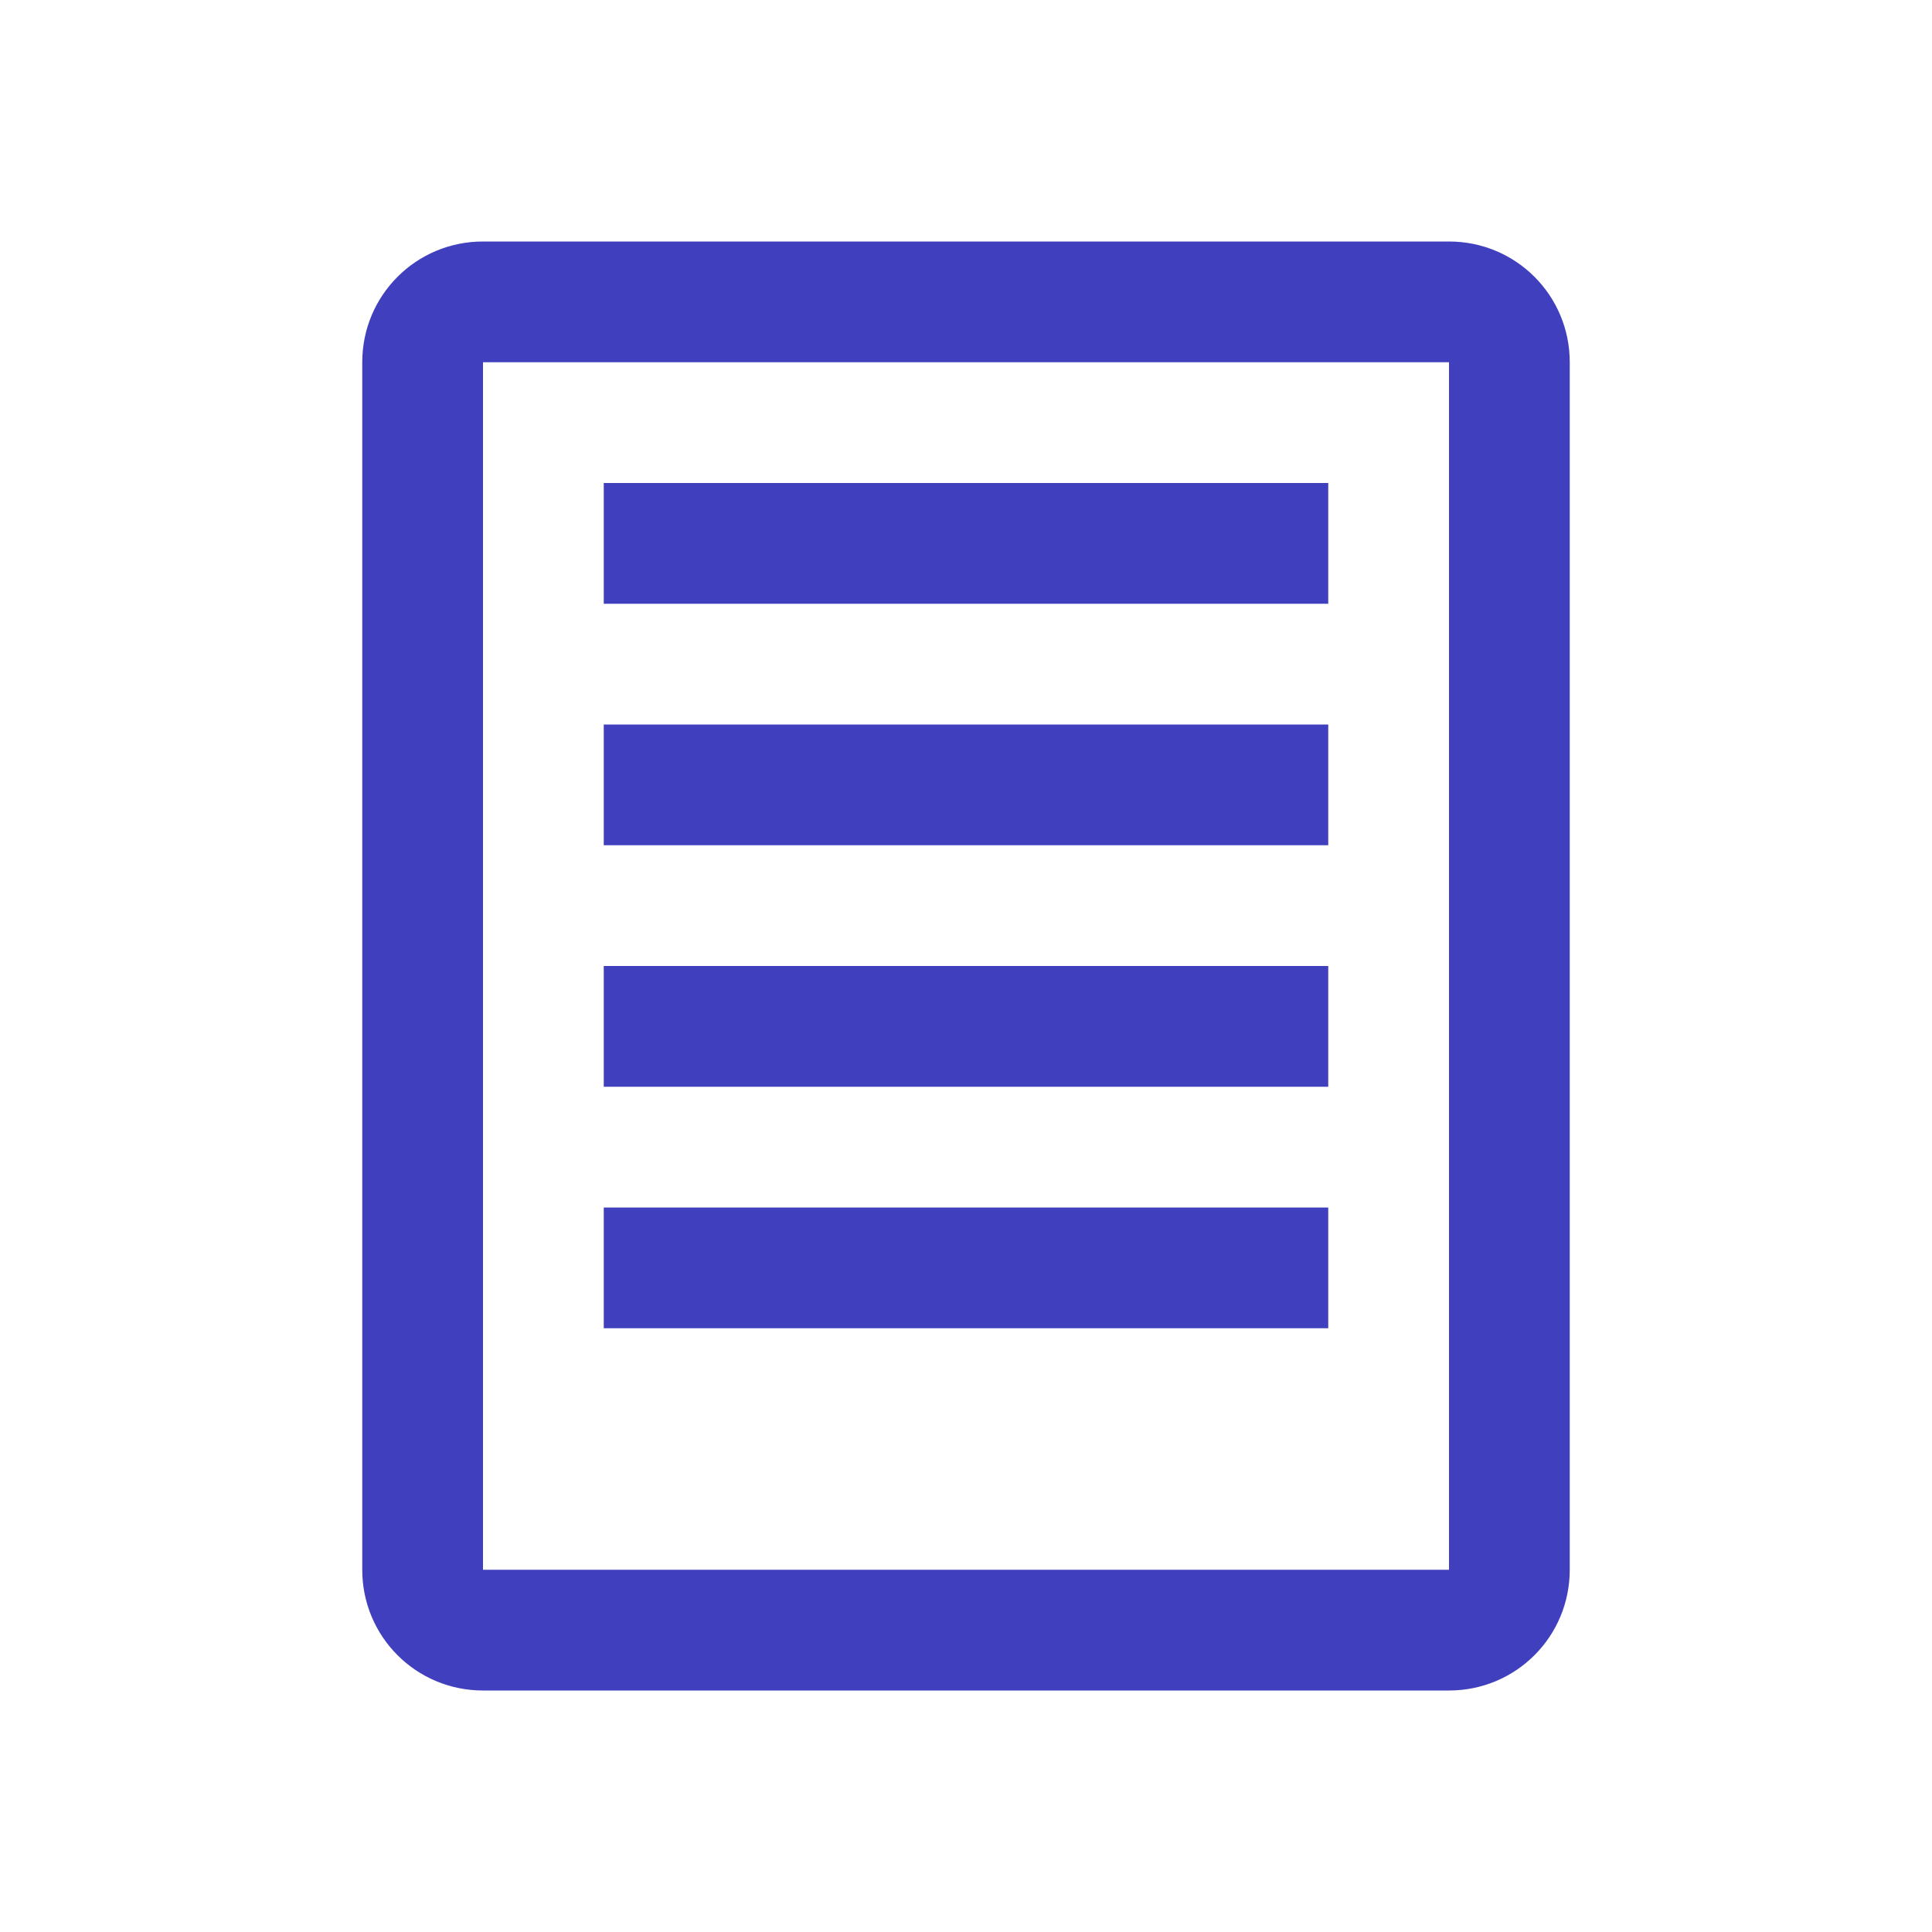
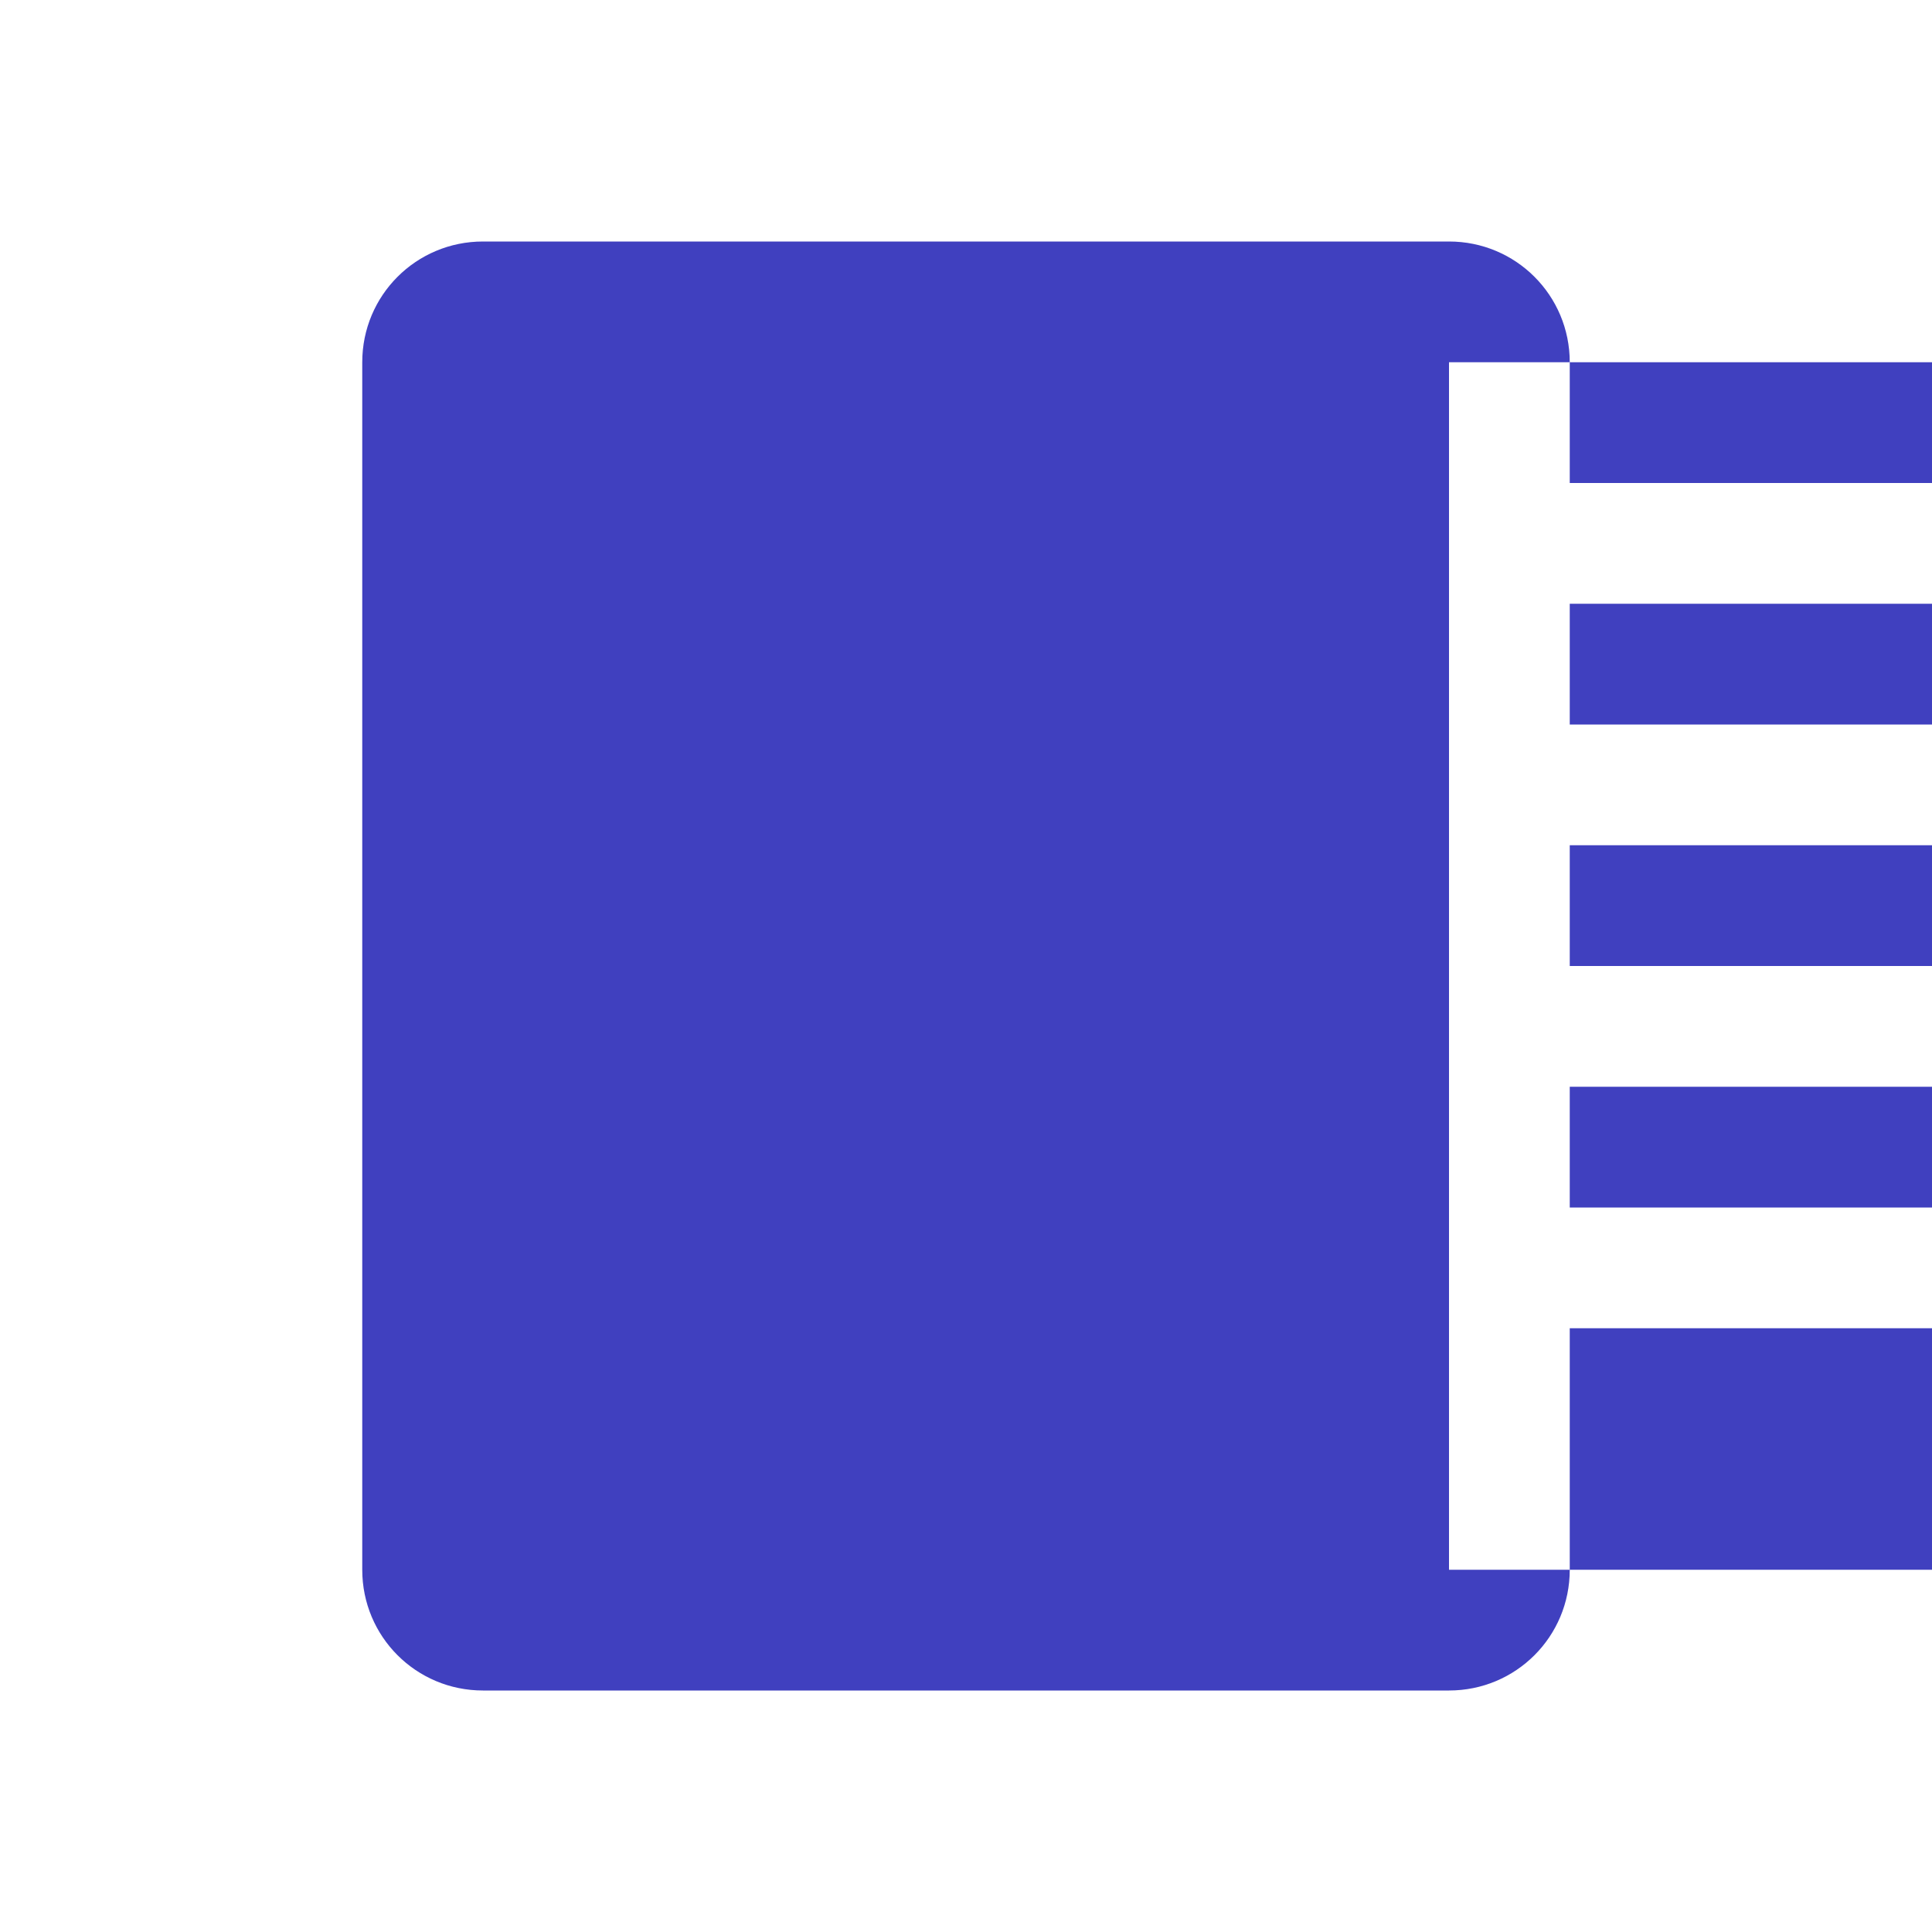
<svg xmlns="http://www.w3.org/2000/svg" height="16" viewBox="0 0 16 16" width="16">
-   <path d="m4 14c-.554 0-1-.446-1-1v-10c0-.554.446-1 1-1h8c.554 0 1 .446 1 1v10c0 .554-.446 1-1 1zm0-1h8v-10h-8zm1-2v-1h6v1zm0-2v-1h6v1zm0-2v-1h6v1zm0-2v-1h6v1z" fill="#4040bf" />
+   <path d="m4 14c-.554 0-1-.446-1-1v-10c0-.554.446-1 1-1h8c.554 0 1 .446 1 1v10c0 .554-.446 1-1 1m0-1h8v-10h-8zm1-2v-1h6v1zm0-2v-1h6v1zm0-2v-1h6v1zm0-2v-1h6v1z" fill="#4040bf" />
</svg>